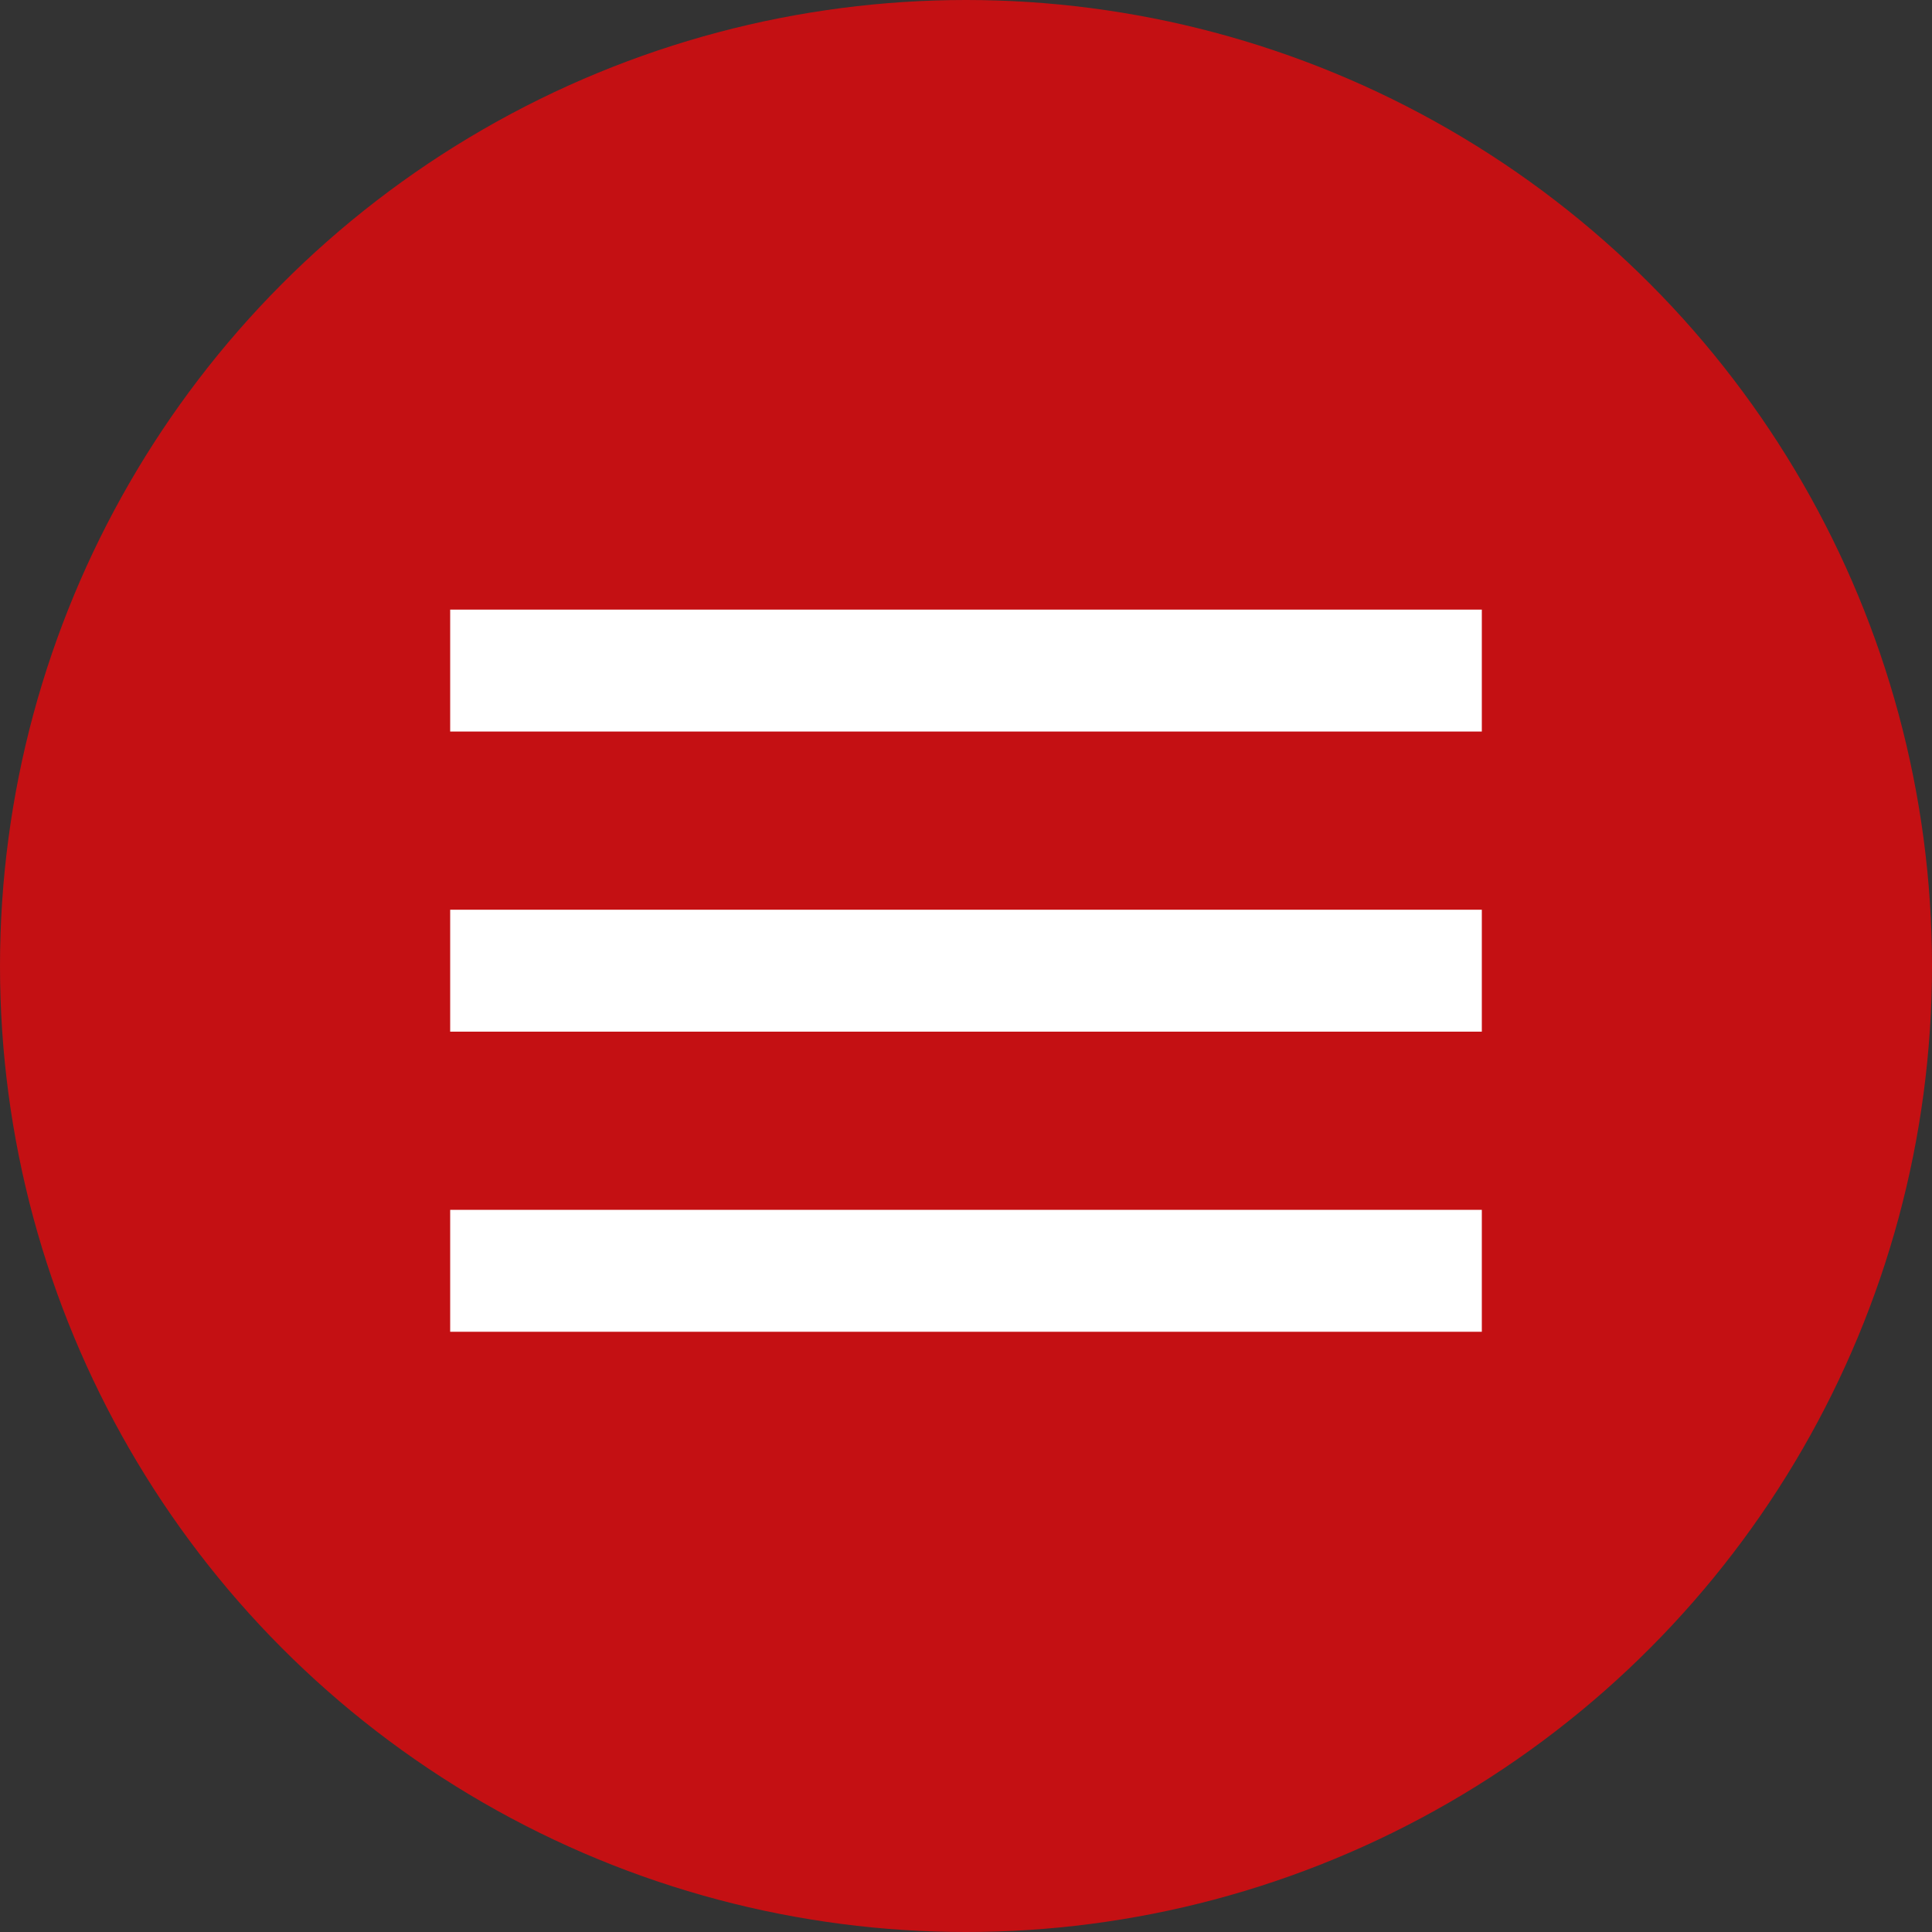
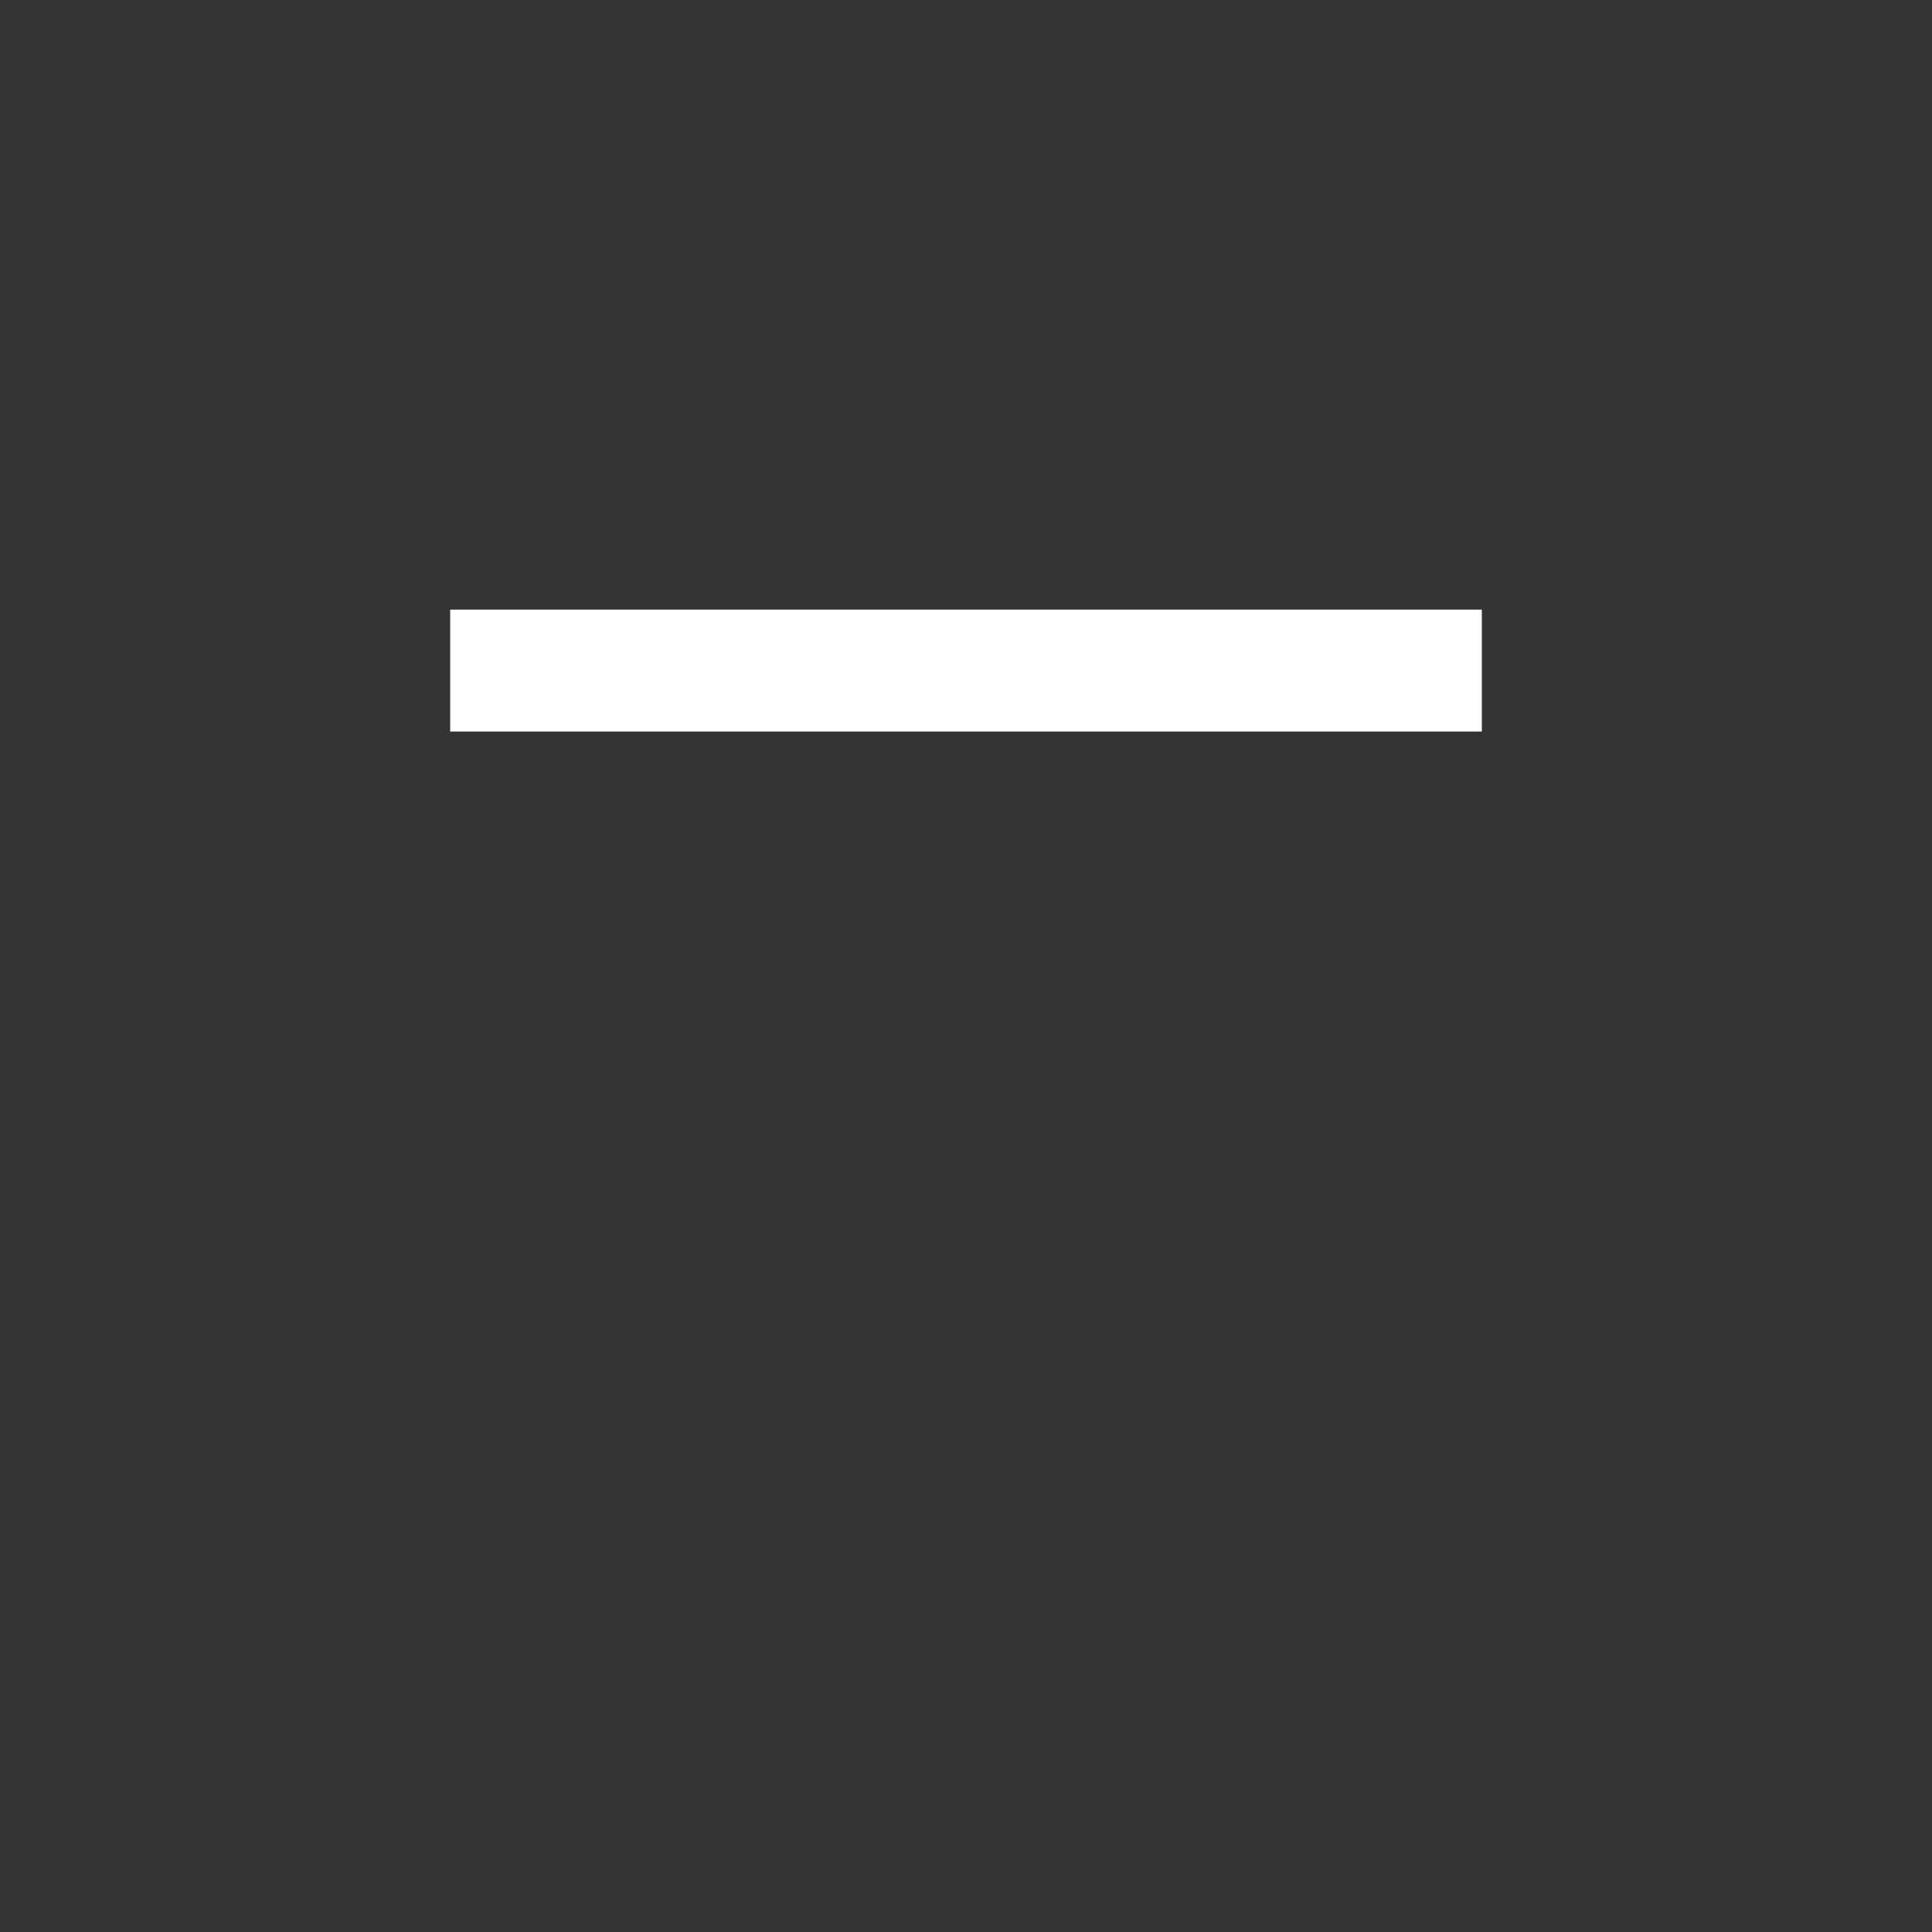
<svg xmlns="http://www.w3.org/2000/svg" width="206" height="206" viewBox="0 0 206 206" fill="none">
  <rect x="0" y="0" width="206" height="206" fill="#333333" stroke="none" />
-   <circle cx="103" cy="103" r="103" fill="#C41013" />
  <rect x="48" y="65" width="110" height="13" fill="white" />
-   <rect x="48" y="97" width="110" height="13" fill="white" />
-   <rect x="48" y="129" width="110" height="13" fill="white" />
</svg>